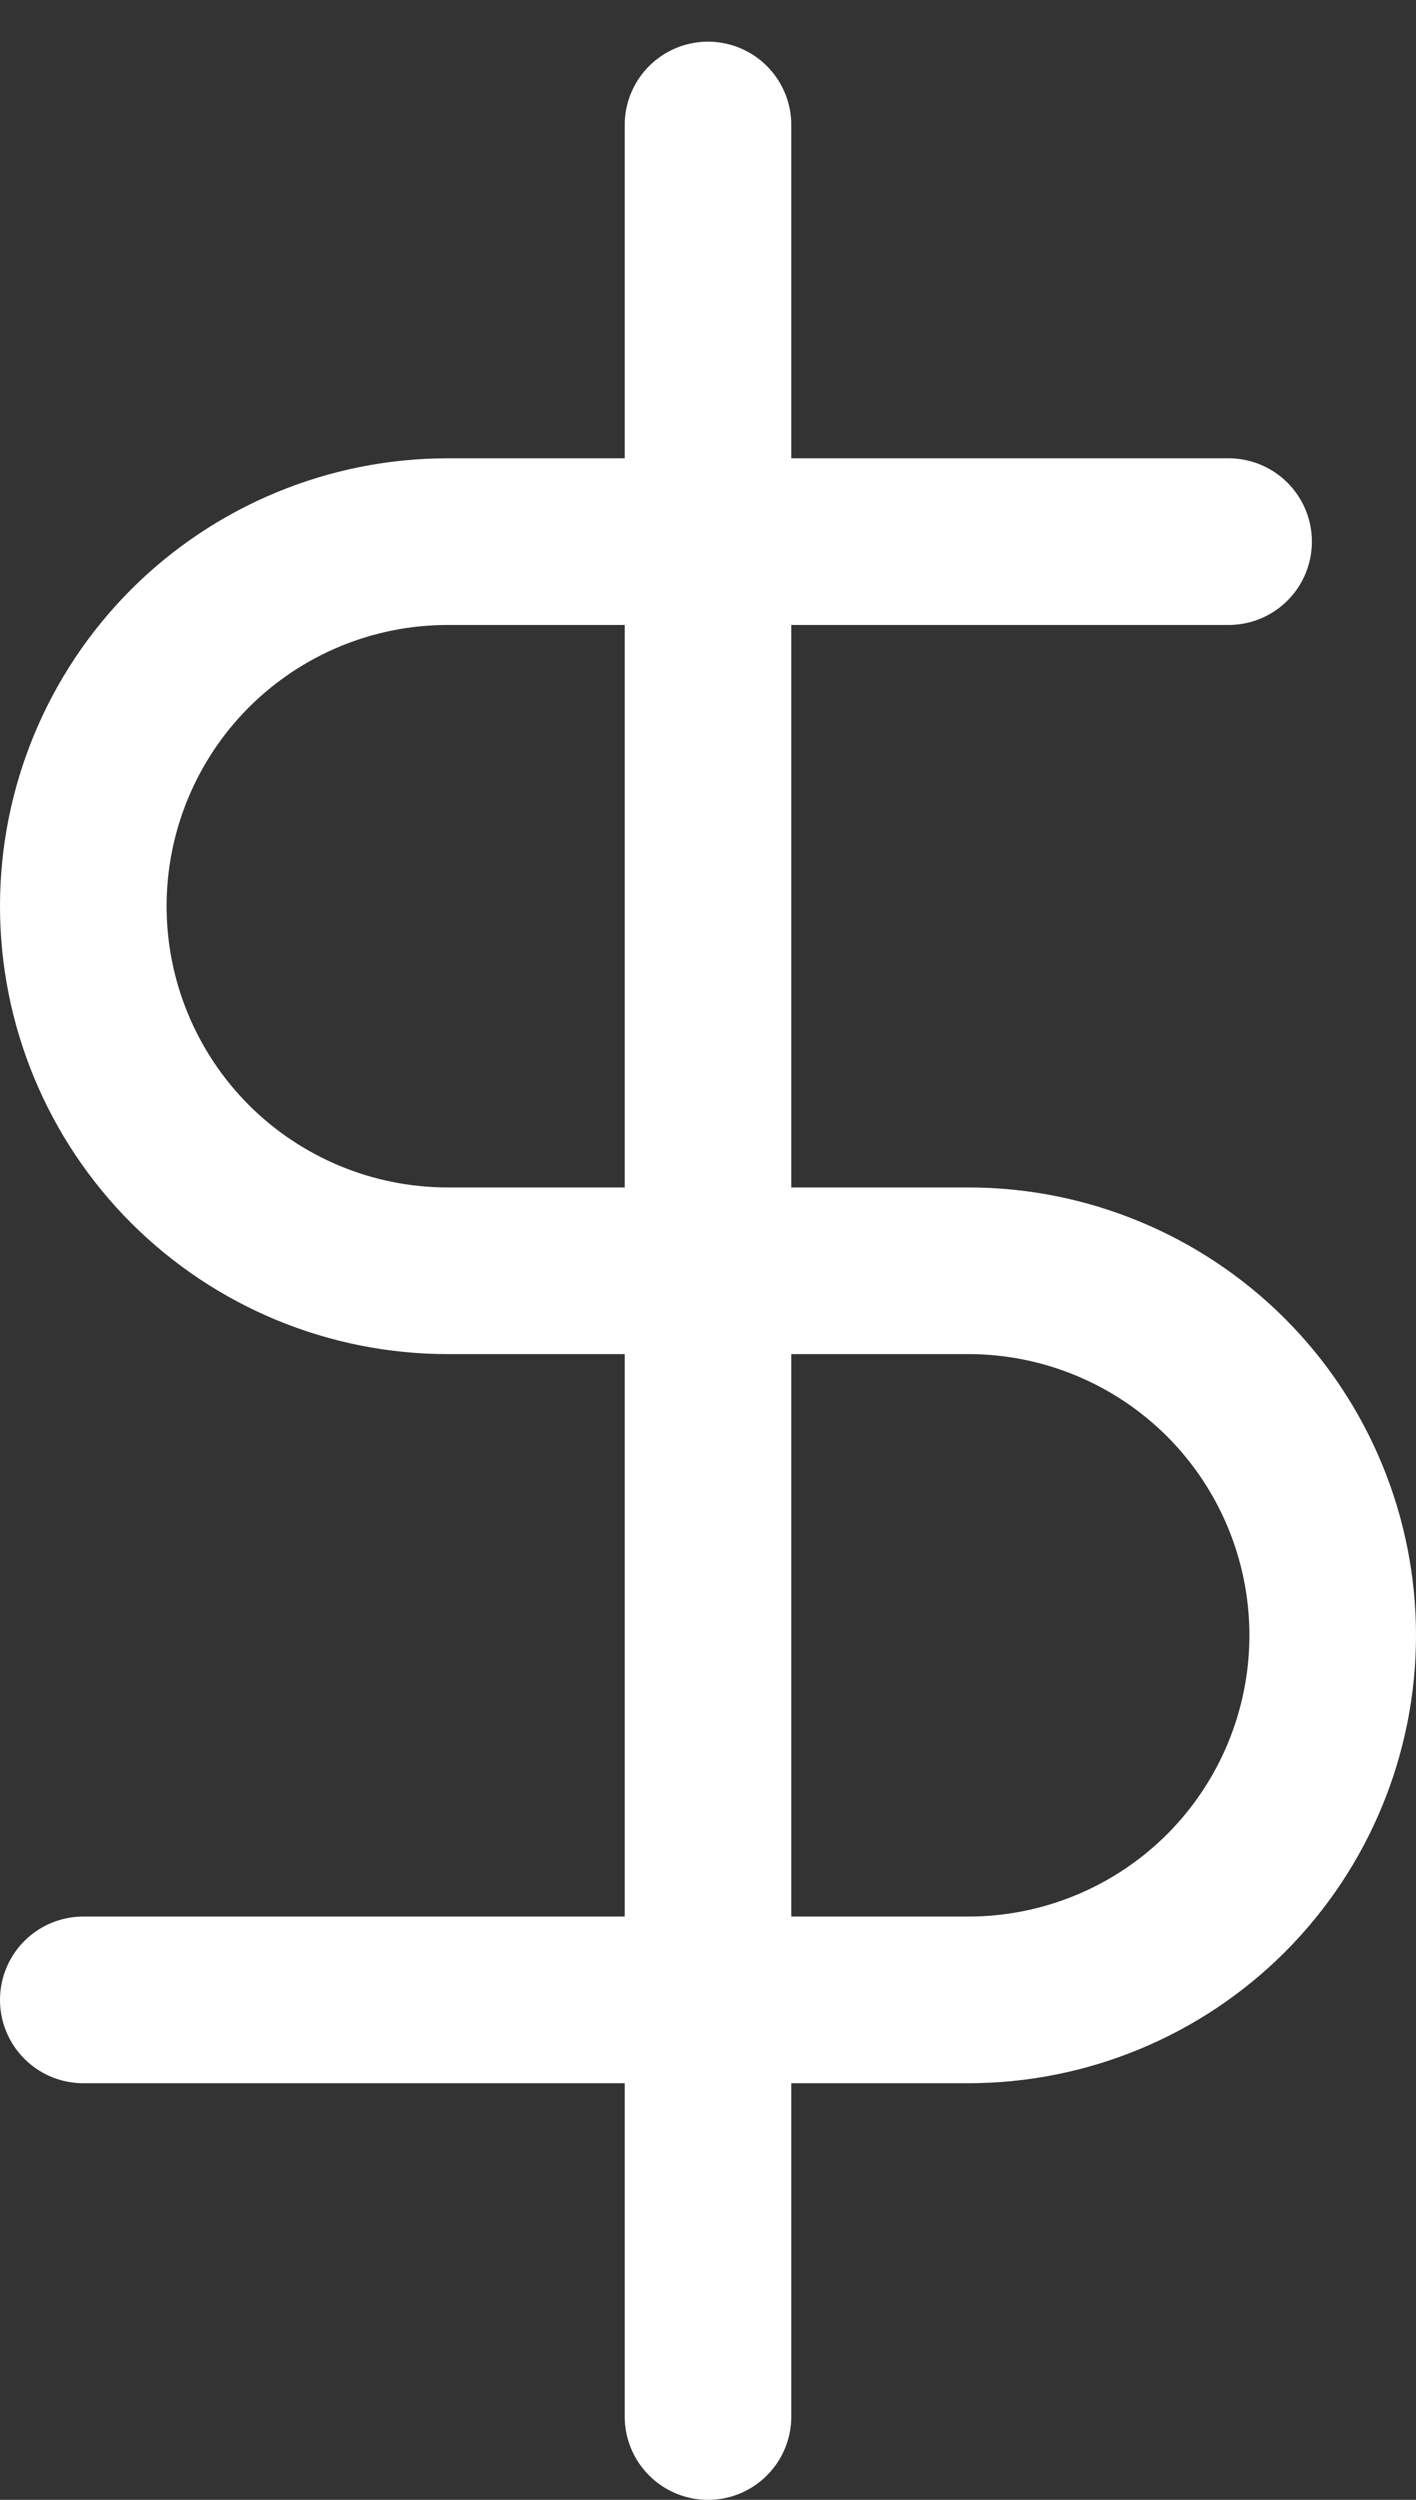
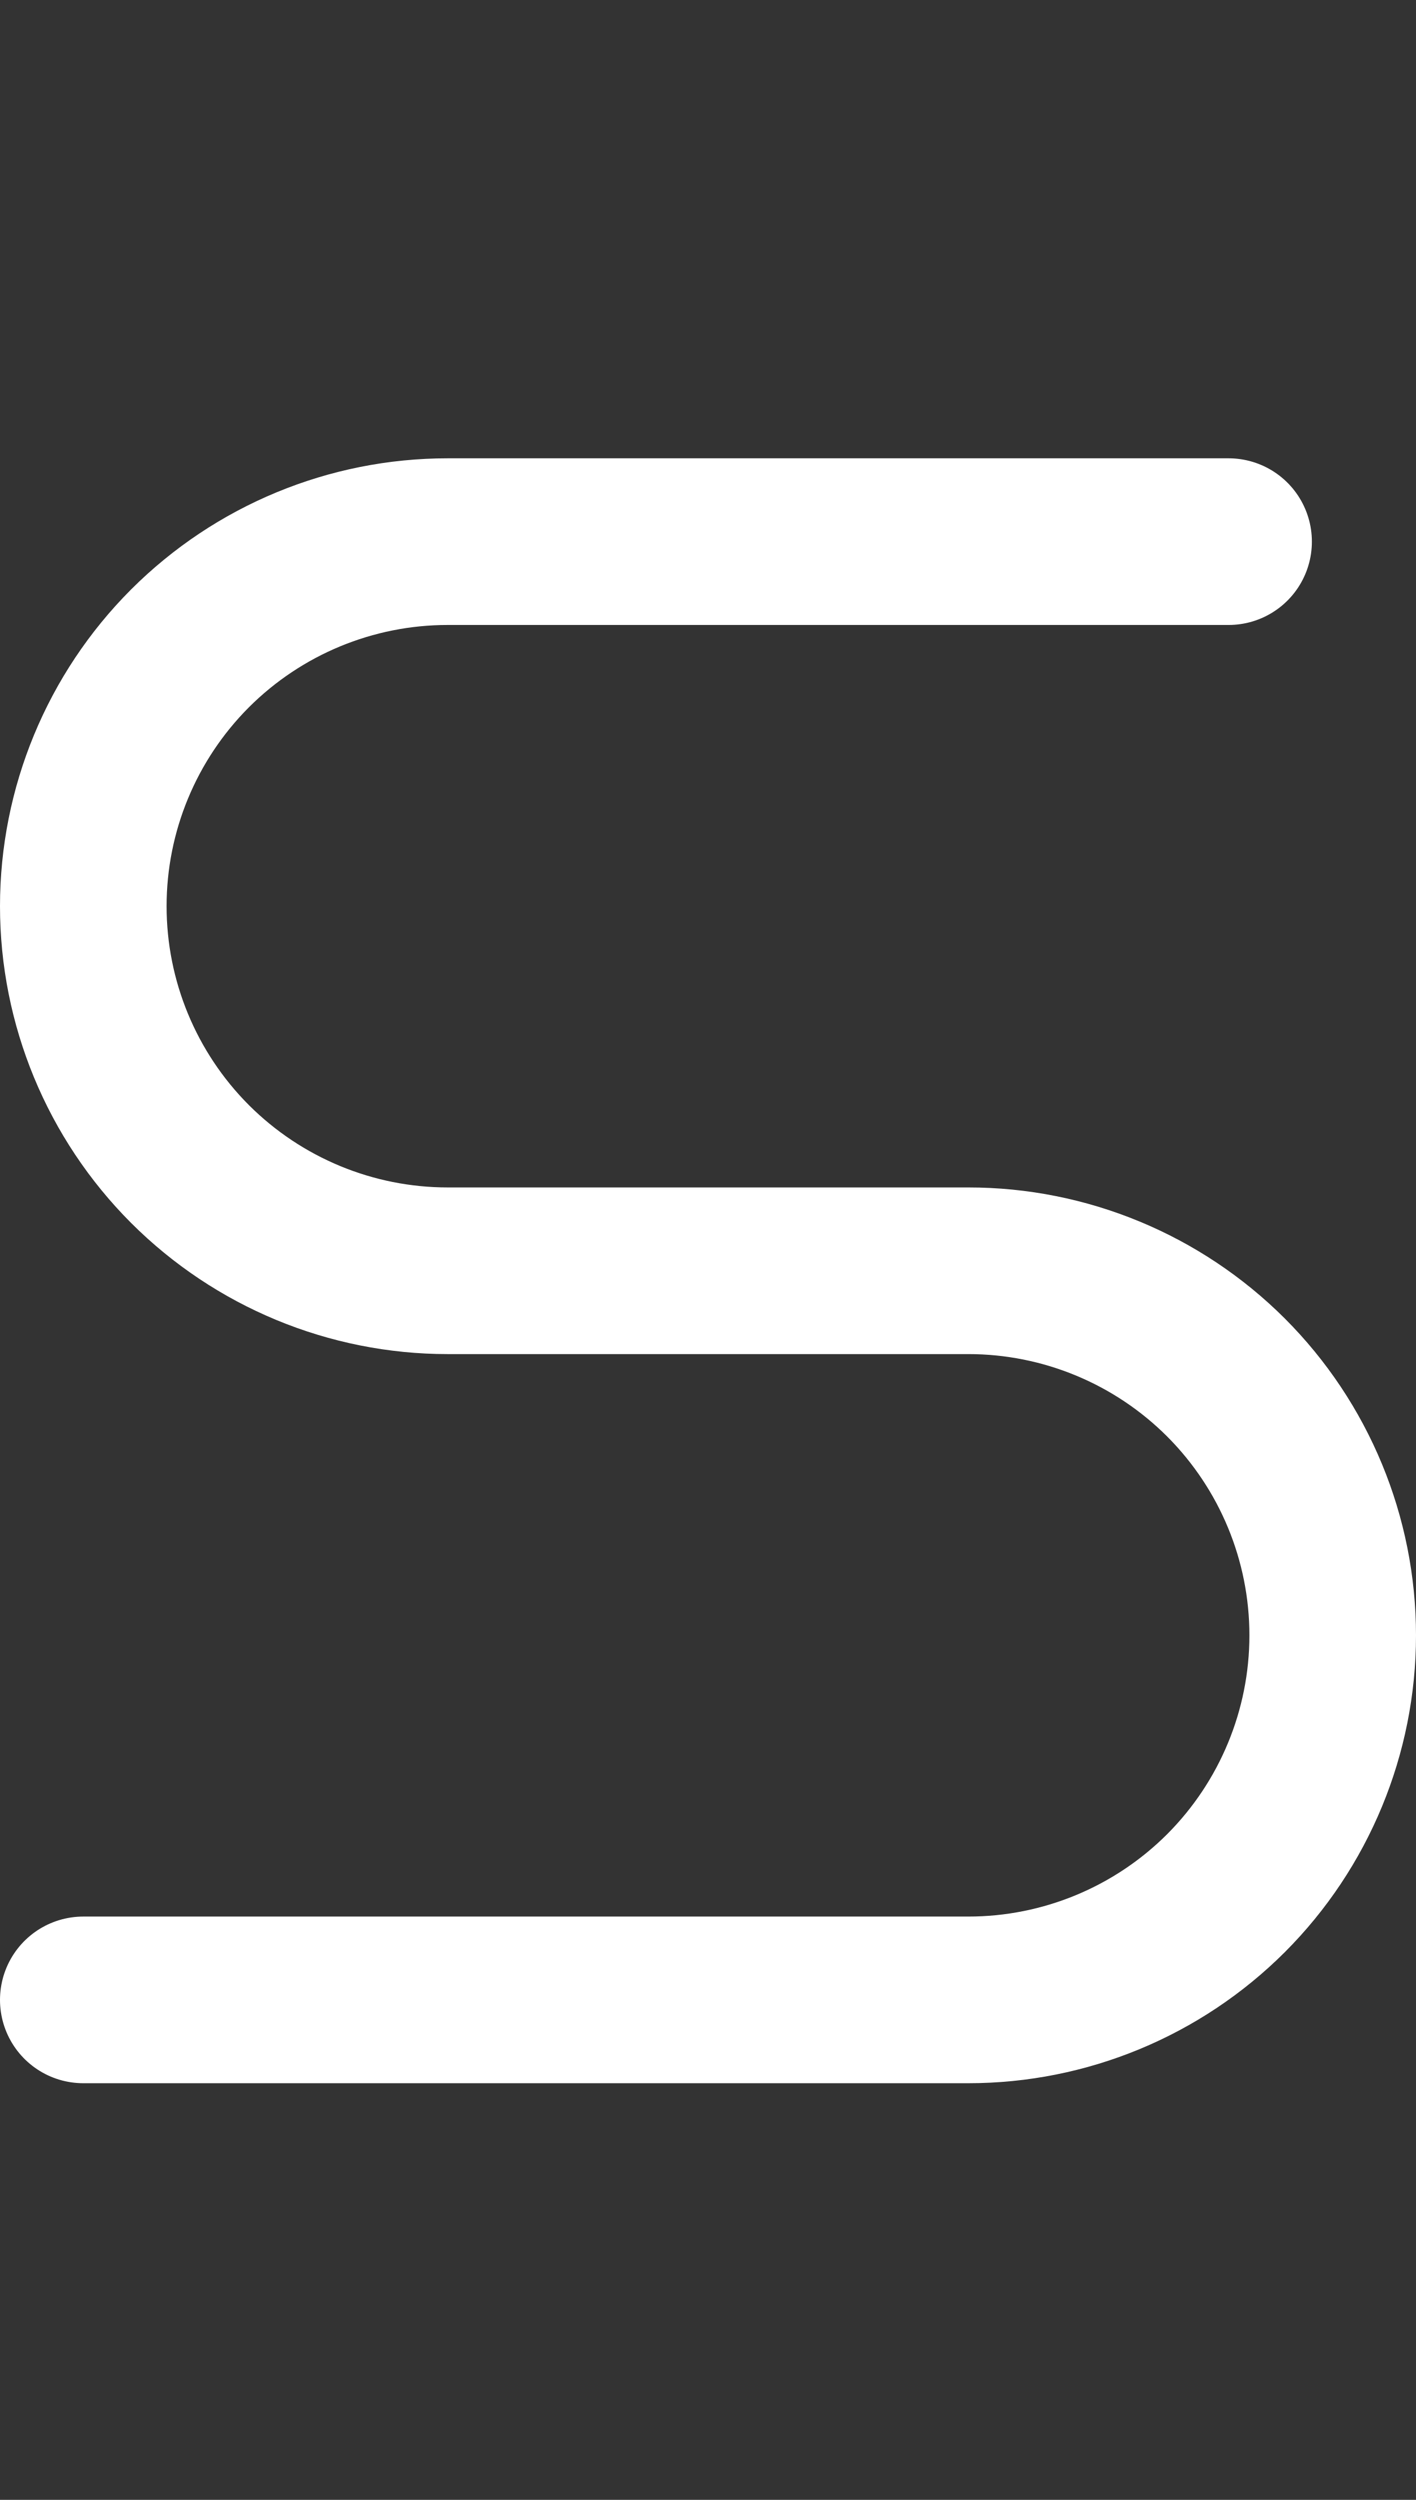
<svg xmlns="http://www.w3.org/2000/svg" width="17" height="30" viewBox="0 0 17 30" fill="none">
  <rect x="0" y="0" width="17" height="30" fill="#333333" stroke="none" />
-   <path d="M8.5 1.5V29" stroke="white" stroke-width="2" stroke-linecap="round" stroke-linejoin="round" />
  <path d="M14.75 6.5H5.375C4.215 6.5 3.102 6.961 2.281 7.781C1.461 8.602 1 9.715 1 10.875C1 12.035 1.461 13.148 2.281 13.969C3.102 14.789 4.215 15.25 5.375 15.25H11.625C12.785 15.25 13.898 15.711 14.719 16.531C15.539 17.352 16 18.465 16 19.625C16 20.785 15.539 21.898 14.719 22.719C13.898 23.539 12.785 24 11.625 24H1" stroke="white" stroke-width="2" stroke-linecap="round" stroke-linejoin="round" />
</svg>